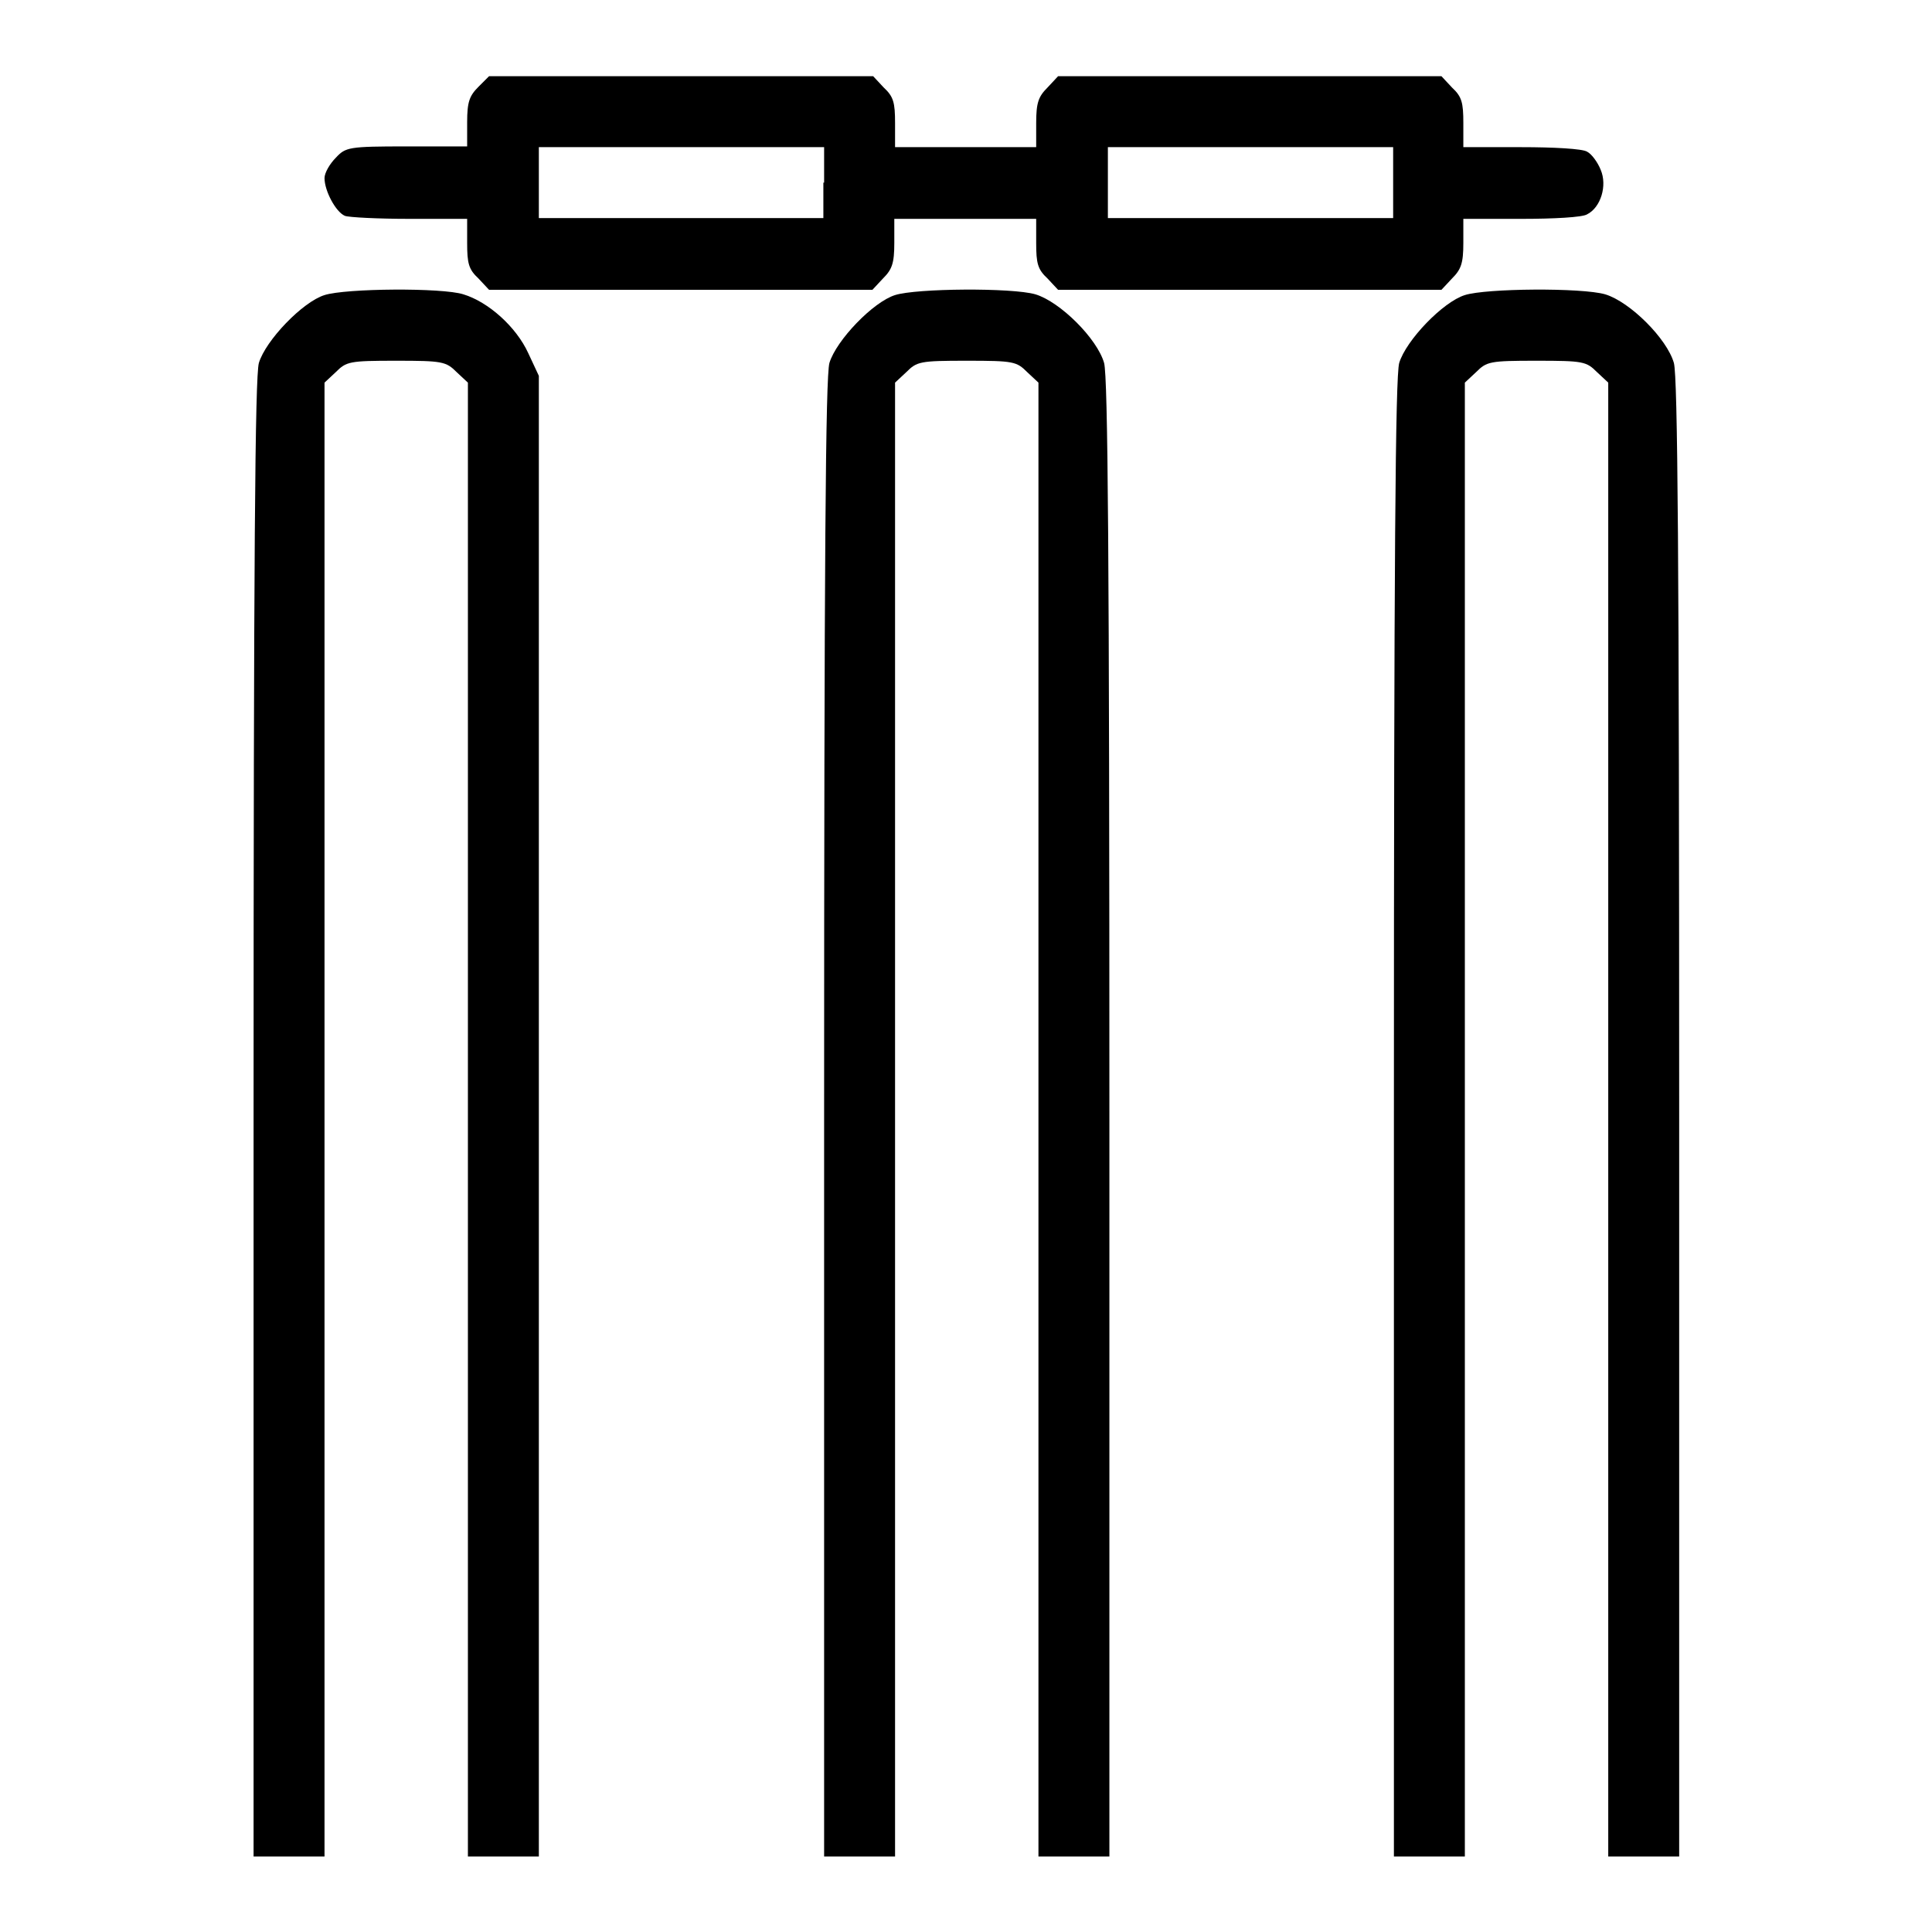
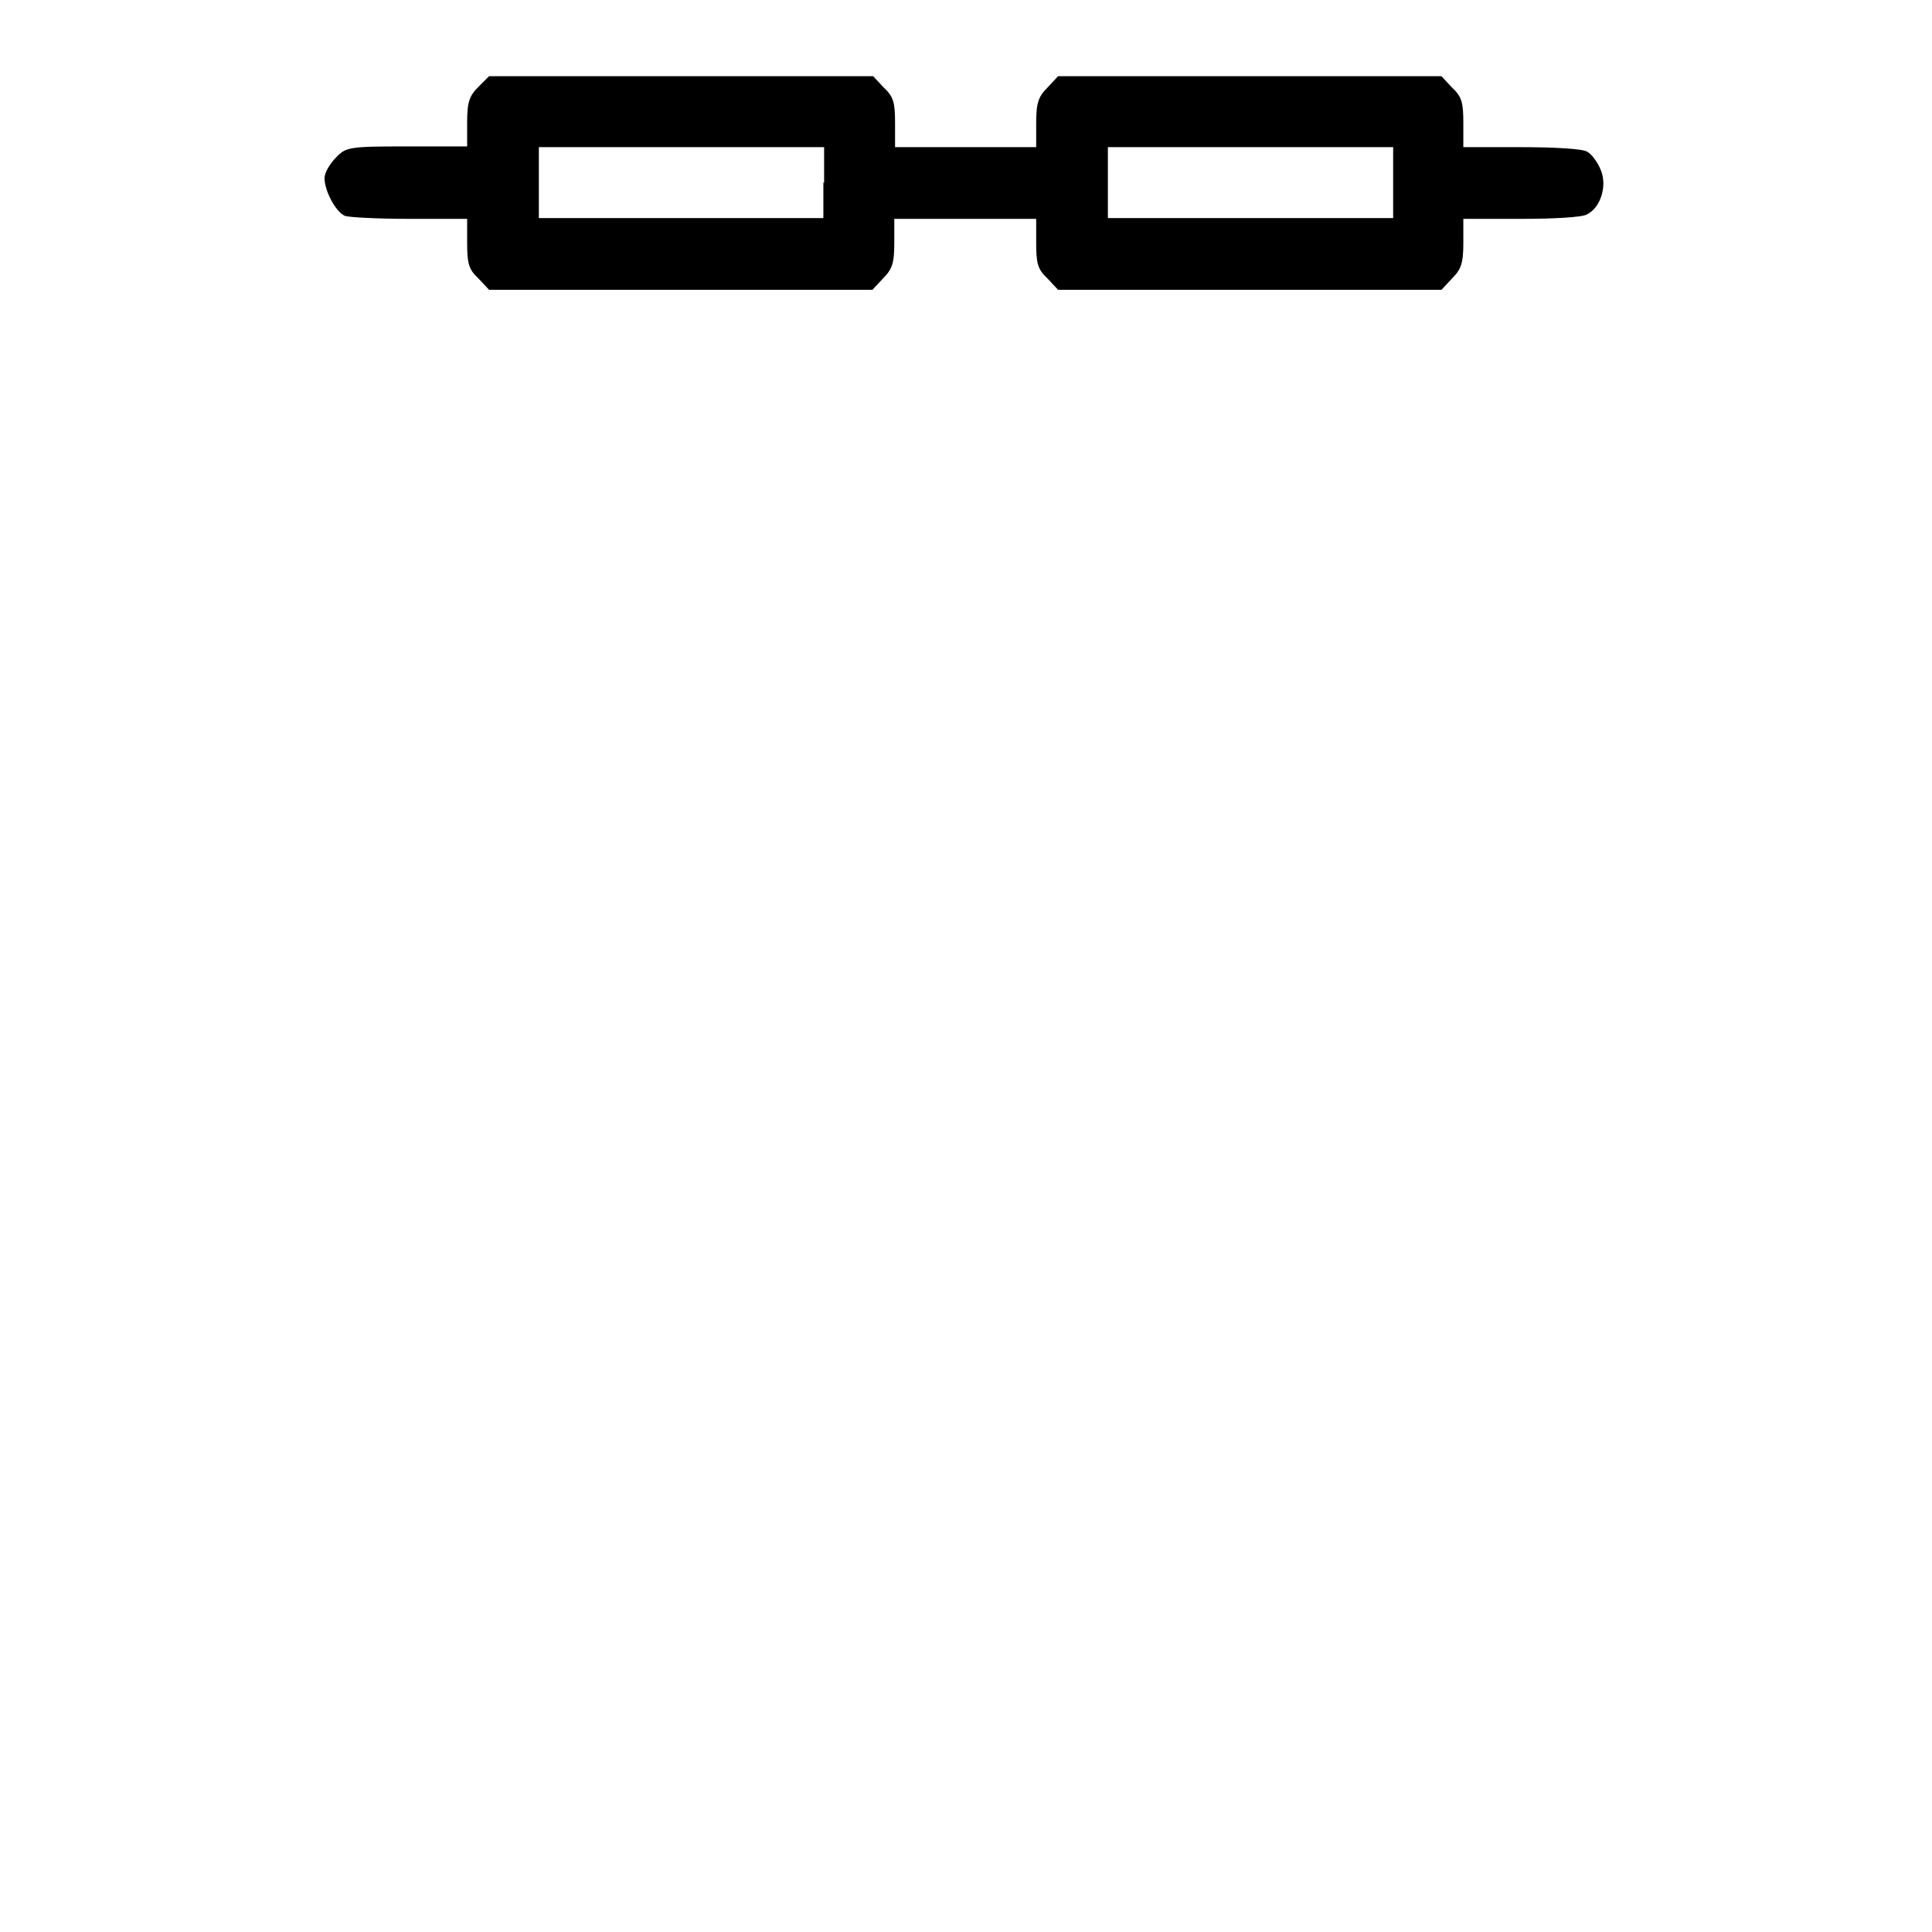
<svg xmlns="http://www.w3.org/2000/svg" version="1.1" x="0px" y="0px" viewBox="0 0 256 256" enable-background="new 0 0 256 256" xml:space="preserve">
  <g>
    <g>
      <g>
        <path fill="#000000" d="M63.4,11.5c-1.2,1.2-1.5,2-1.5,4.7v3.2h-8c-7.7,0-8.1,0.1-9.4,1.5c-0.8,0.8-1.5,2-1.5,2.7c0,1.7,1.5,4.5,2.7,5c0.5,0.2,4.4,0.4,8.6,0.4h7.6v3.2c0,2.7,0.2,3.5,1.5,4.7l1.4,1.5h25.4h25.4l1.4-1.5c1.2-1.2,1.5-2,1.5-4.7v-3.2h9.4h9.4v3.2c0,2.7,0.2,3.5,1.5,4.7l1.4,1.5h25.4h25.4l1.4-1.5c1.2-1.2,1.5-2,1.5-4.7v-3.2h7.7c4.2,0,8.1-0.2,8.7-0.6c1.8-0.9,2.7-3.8,1.8-5.9c-0.4-1-1.2-2.1-1.8-2.4c-0.6-0.4-4.5-0.6-8.7-0.6h-7.7v-3.2c0-2.7-0.2-3.5-1.5-4.7l-1.4-1.5h-25.4h-25.4l-1.4,1.5c-1.2,1.2-1.5,2-1.5,4.7v3.2H128h-9.4v-3.2c0-2.7-0.2-3.5-1.5-4.7l-1.4-1.5H90.2H64.8L63.4,11.5z M109.1,24.2v4.7H90.2H71.4v-4.7v-4.7h18.9h18.9V24.2z M184.6,24.2v4.7h-18.9h-18.9v-4.7v-4.7h18.9h18.9V24.2z" />
-         <path fill="#000000" d="M43,39.1c-2.9,0.9-7.8,6-8.7,9c-0.5,1.9-0.7,25.1-0.7,100.2V246h4.7H43v-97.6V50.7l1.5-1.4c1.4-1.4,1.8-1.5,8-1.5c6.1,0,6.6,0.1,8,1.5l1.5,1.4v97.7V246h4.7h4.7v-98.1V49.8l-1.4-3c-1.6-3.5-5.3-6.8-8.6-7.8C58.6,38.1,45.8,38.2,43,39.1z" />
-         <path fill="#000000" d="M118.6,39.1c-2.9,0.9-7.8,6-8.7,9c-0.5,1.9-0.7,25.1-0.7,100.2V246h4.7h4.7v-97.6V50.7l1.5-1.4c1.4-1.4,1.8-1.5,8-1.5s6.6,0.1,8,1.5l1.5,1.4v97.7V246h4.7h4.7v-97.7c0-75-0.2-98.3-0.7-100.2c-0.9-3.2-5.8-8.1-9.1-9.1C134.1,38.1,121.4,38.2,118.6,39.1z" />
-         <path fill="#000000" d="M194.1,39.1c-2.9,0.9-7.8,6-8.7,9c-0.5,1.9-0.7,25.1-0.7,100.2V246h4.7h4.7v-97.6V50.7l1.5-1.4c1.4-1.4,1.8-1.5,8-1.5s6.6,0.1,8,1.5l1.5,1.4v97.7V246h4.7h4.7v-97.7c0-75-0.2-98.3-0.7-100.2c-0.9-3.2-5.8-8.1-9.1-9.1C209.6,38.1,196.9,38.2,194.1,39.1z" />
      </g>
    </g>
  </g>
</svg>